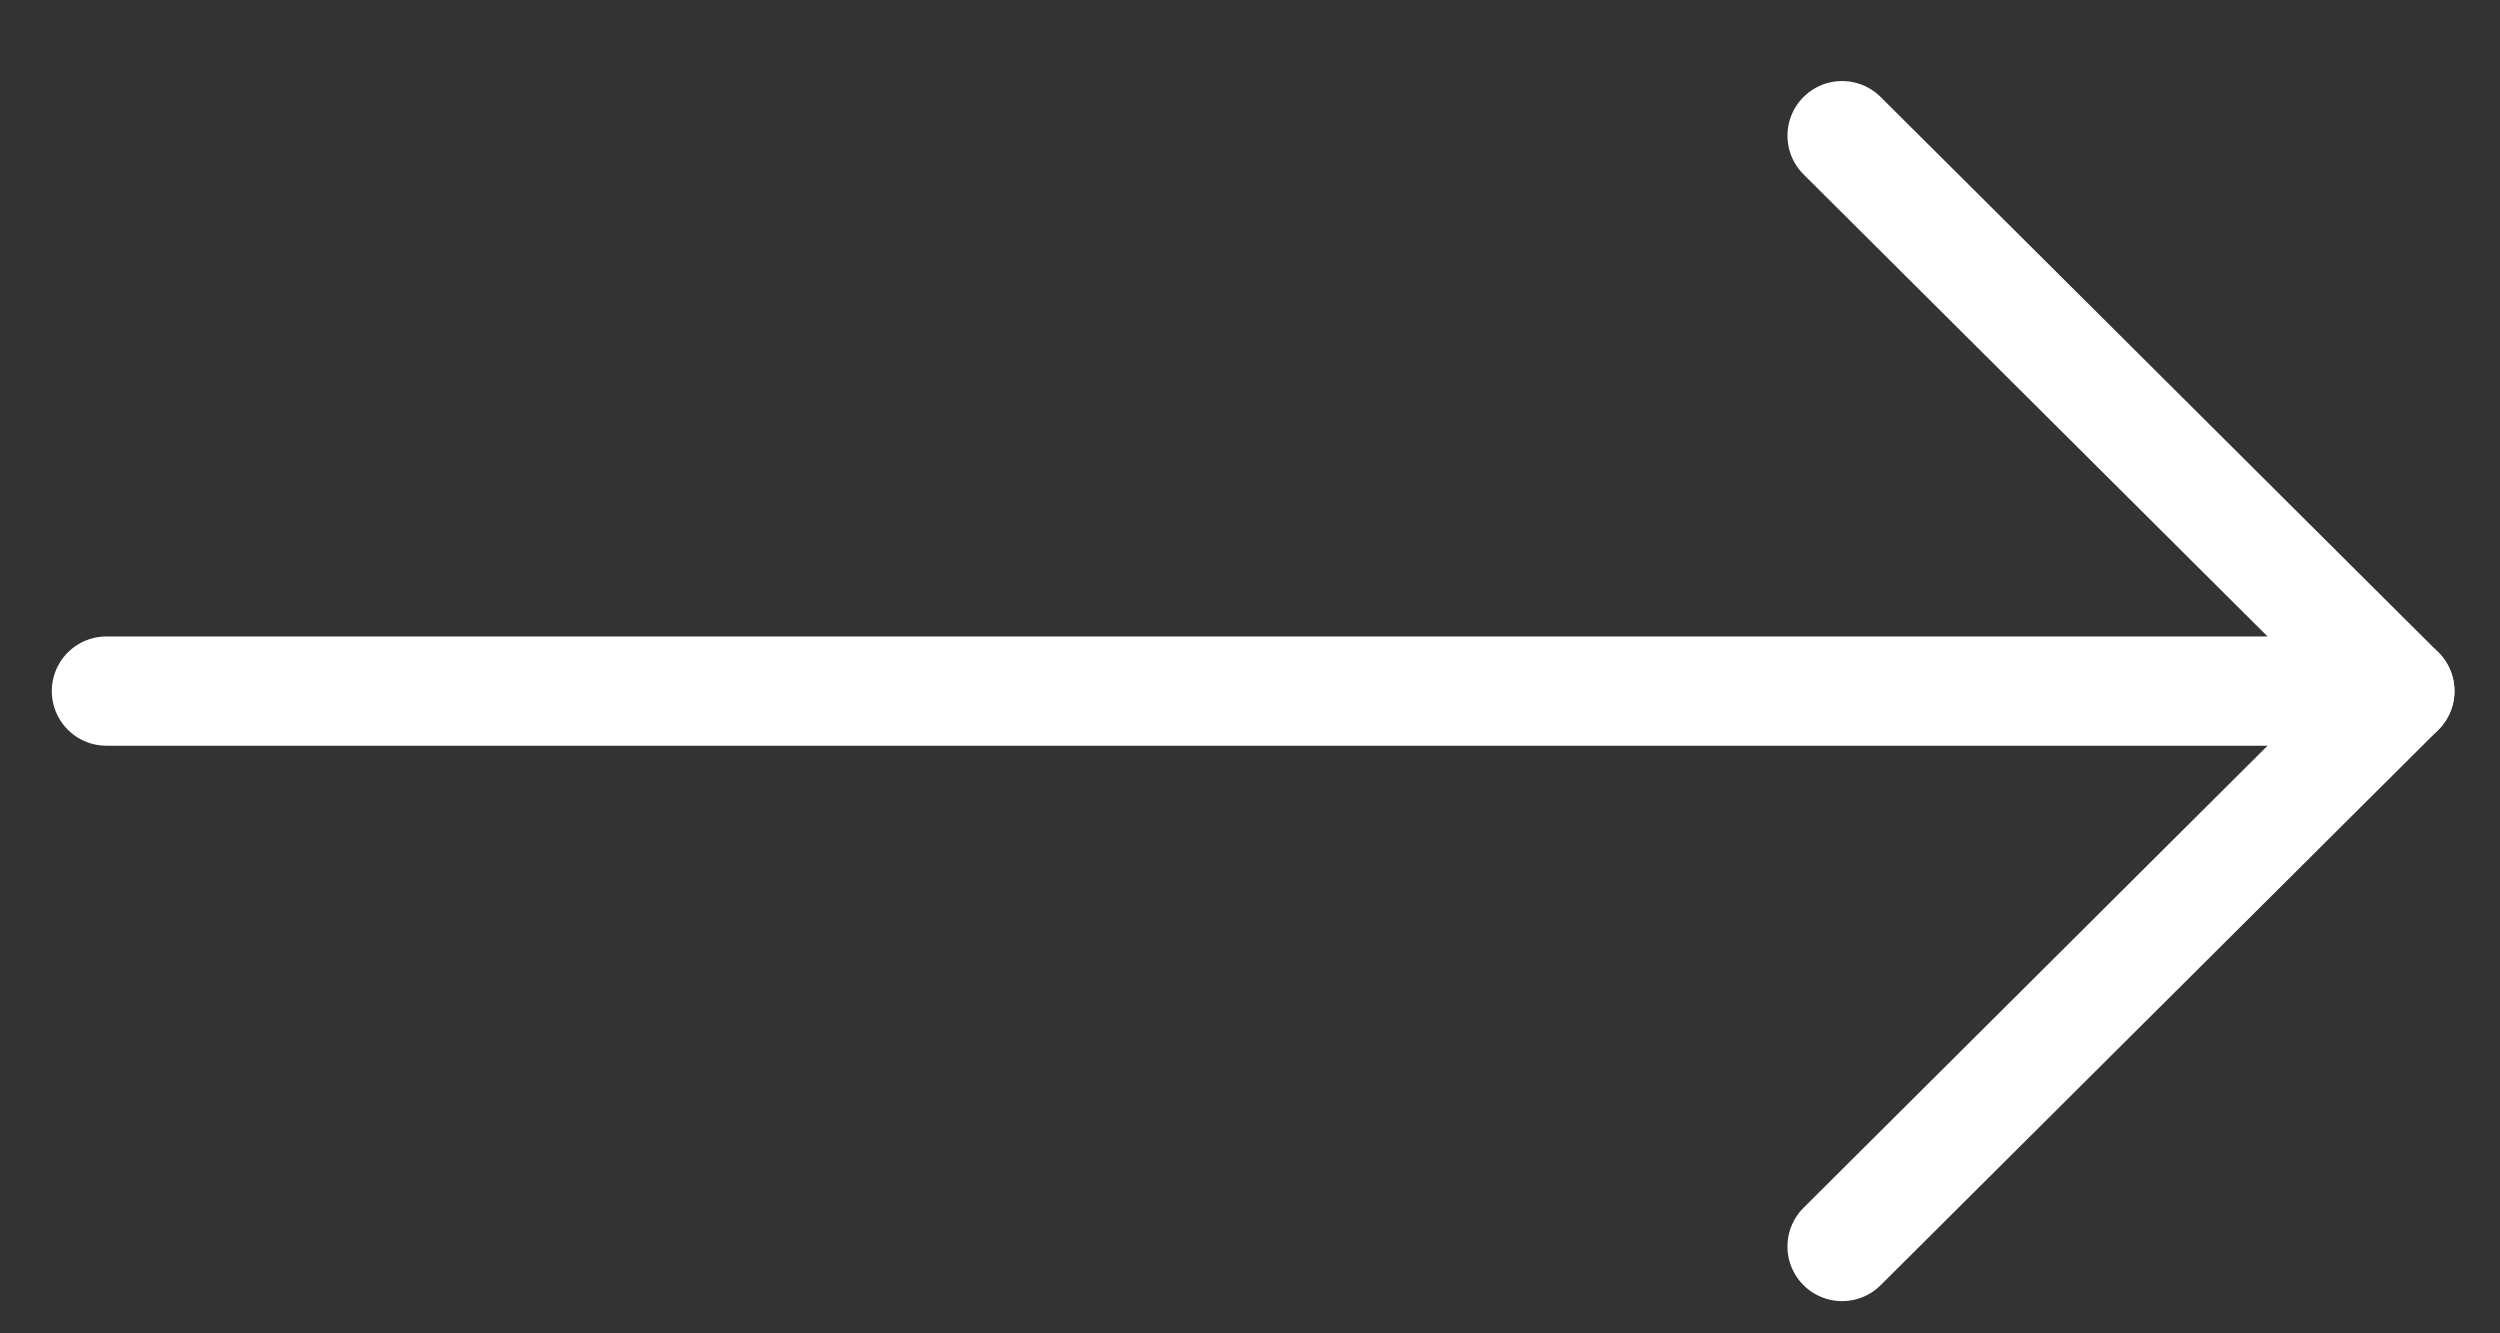
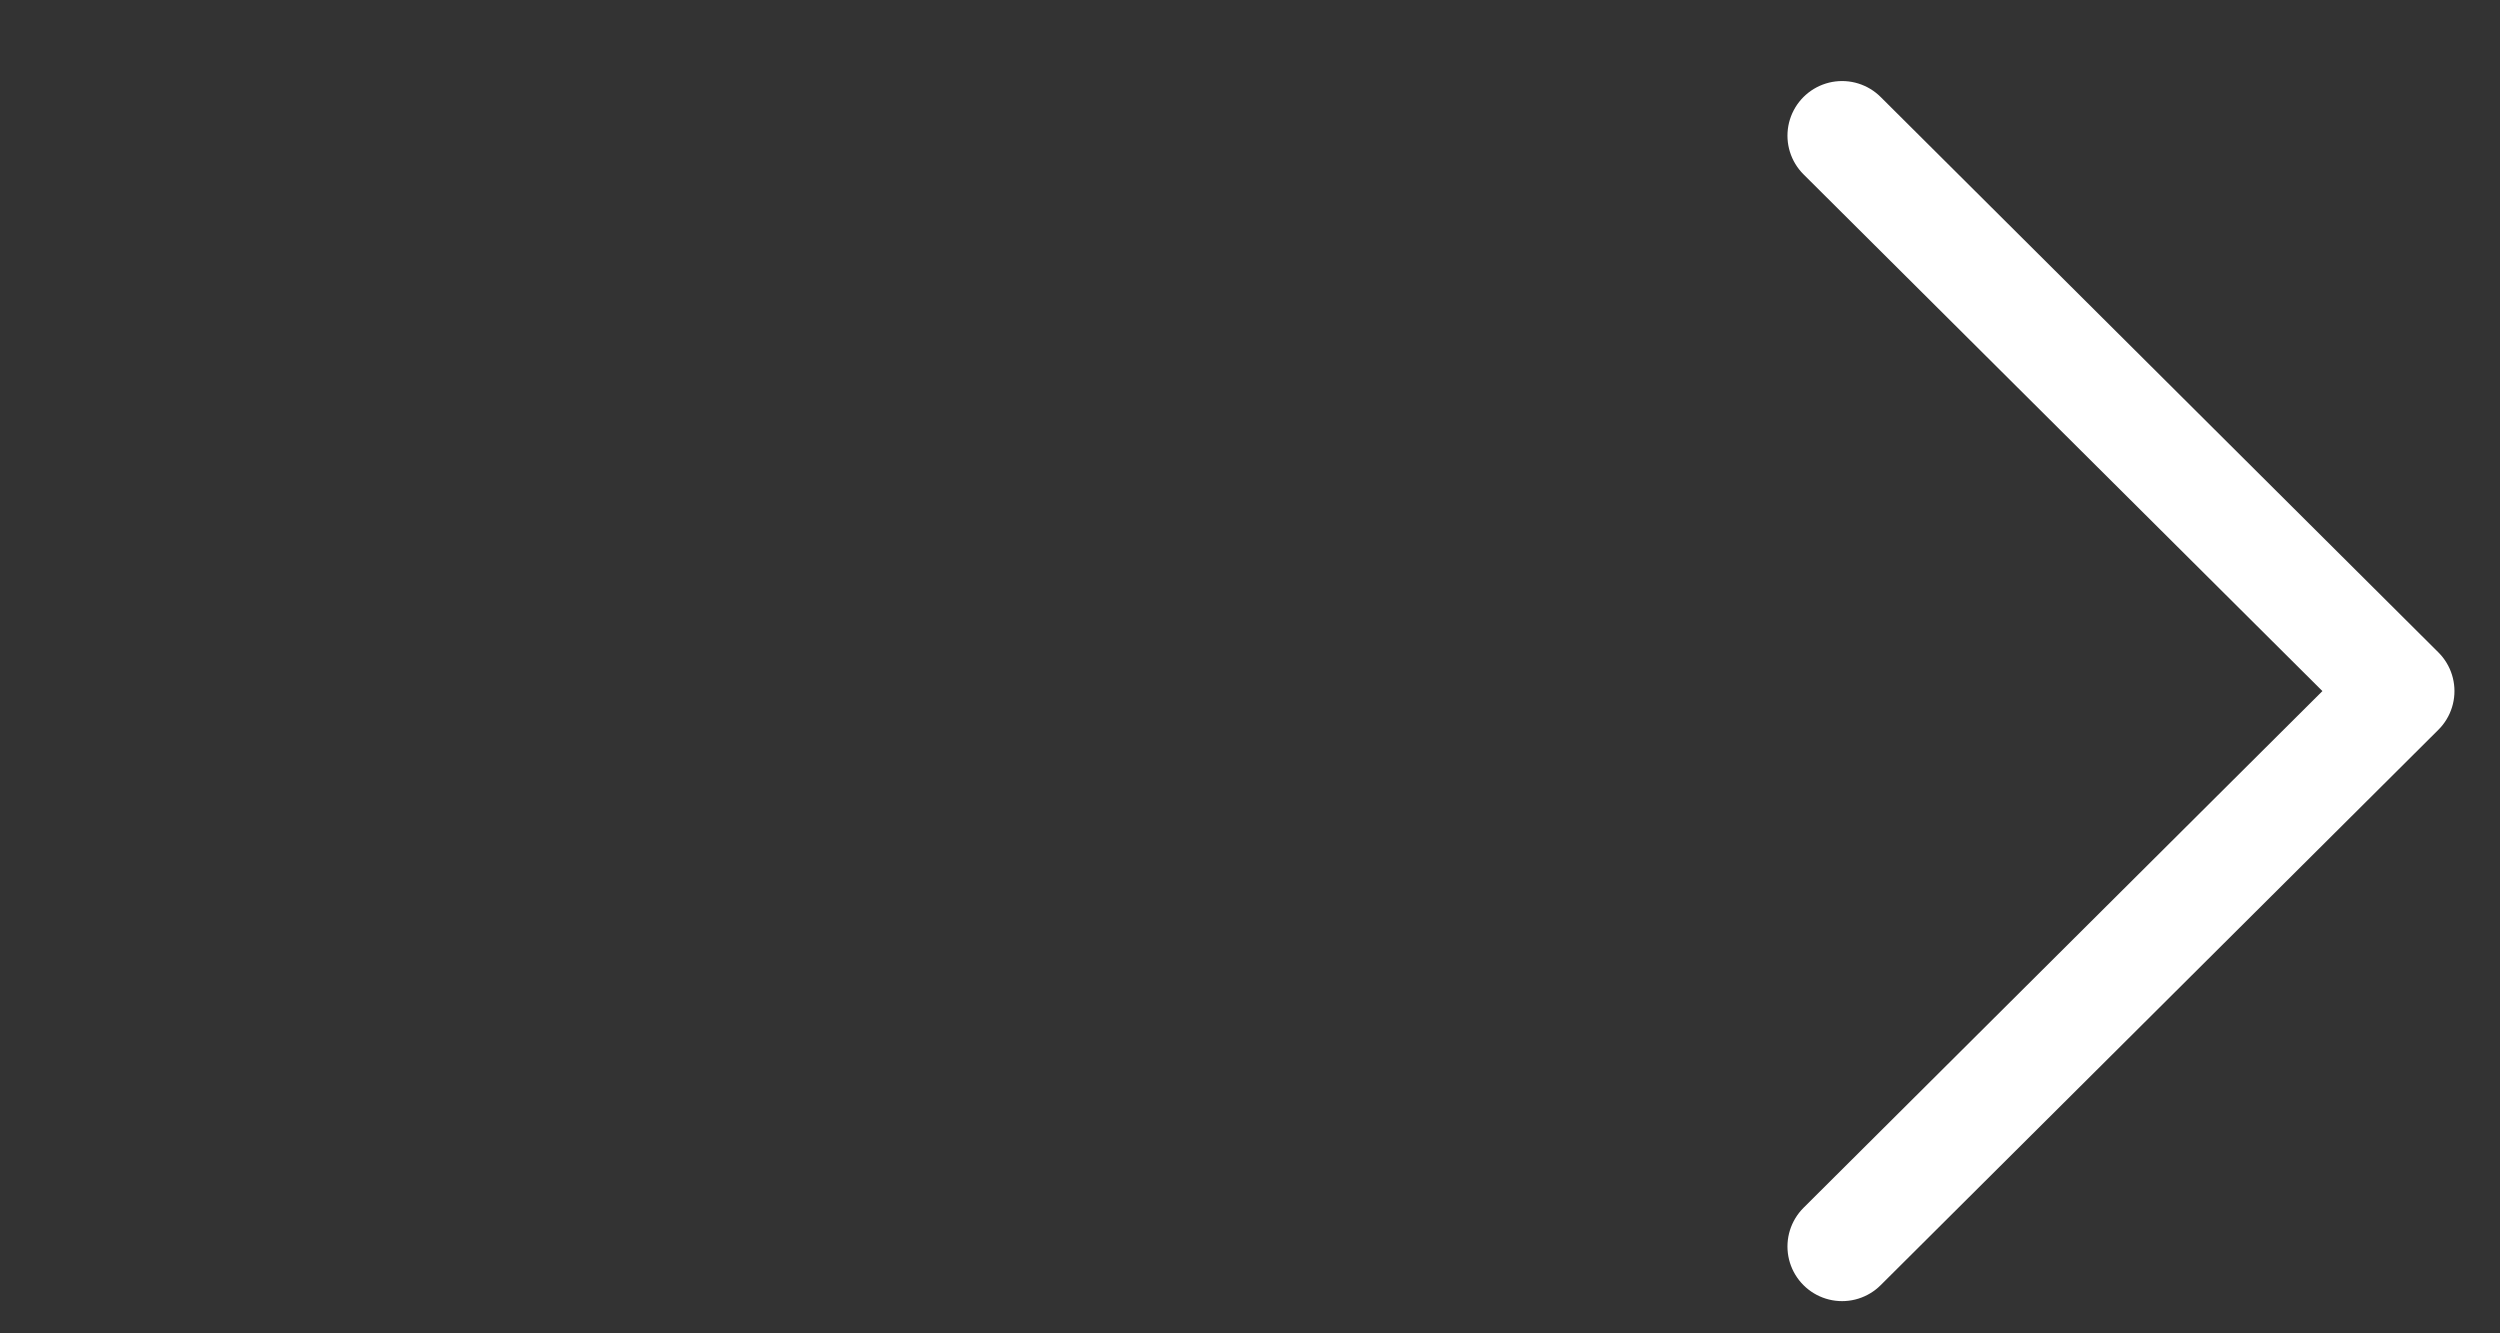
<svg xmlns="http://www.w3.org/2000/svg" width="30" height="16" viewBox="0 0 30 16" fill="none">
  <rect x="0" y="0" width="30" height="16" fill="#333333" stroke="none" />
-   <path d="M28.798 8.293H1.277" stroke="white" stroke-width="1.311" stroke-linecap="round" stroke-linejoin="round" />
  <path d="M22.105 1.628L28.798 8.293L22.105 14.958" stroke="white" stroke-width="1.311" stroke-linecap="round" stroke-linejoin="round" />
</svg>